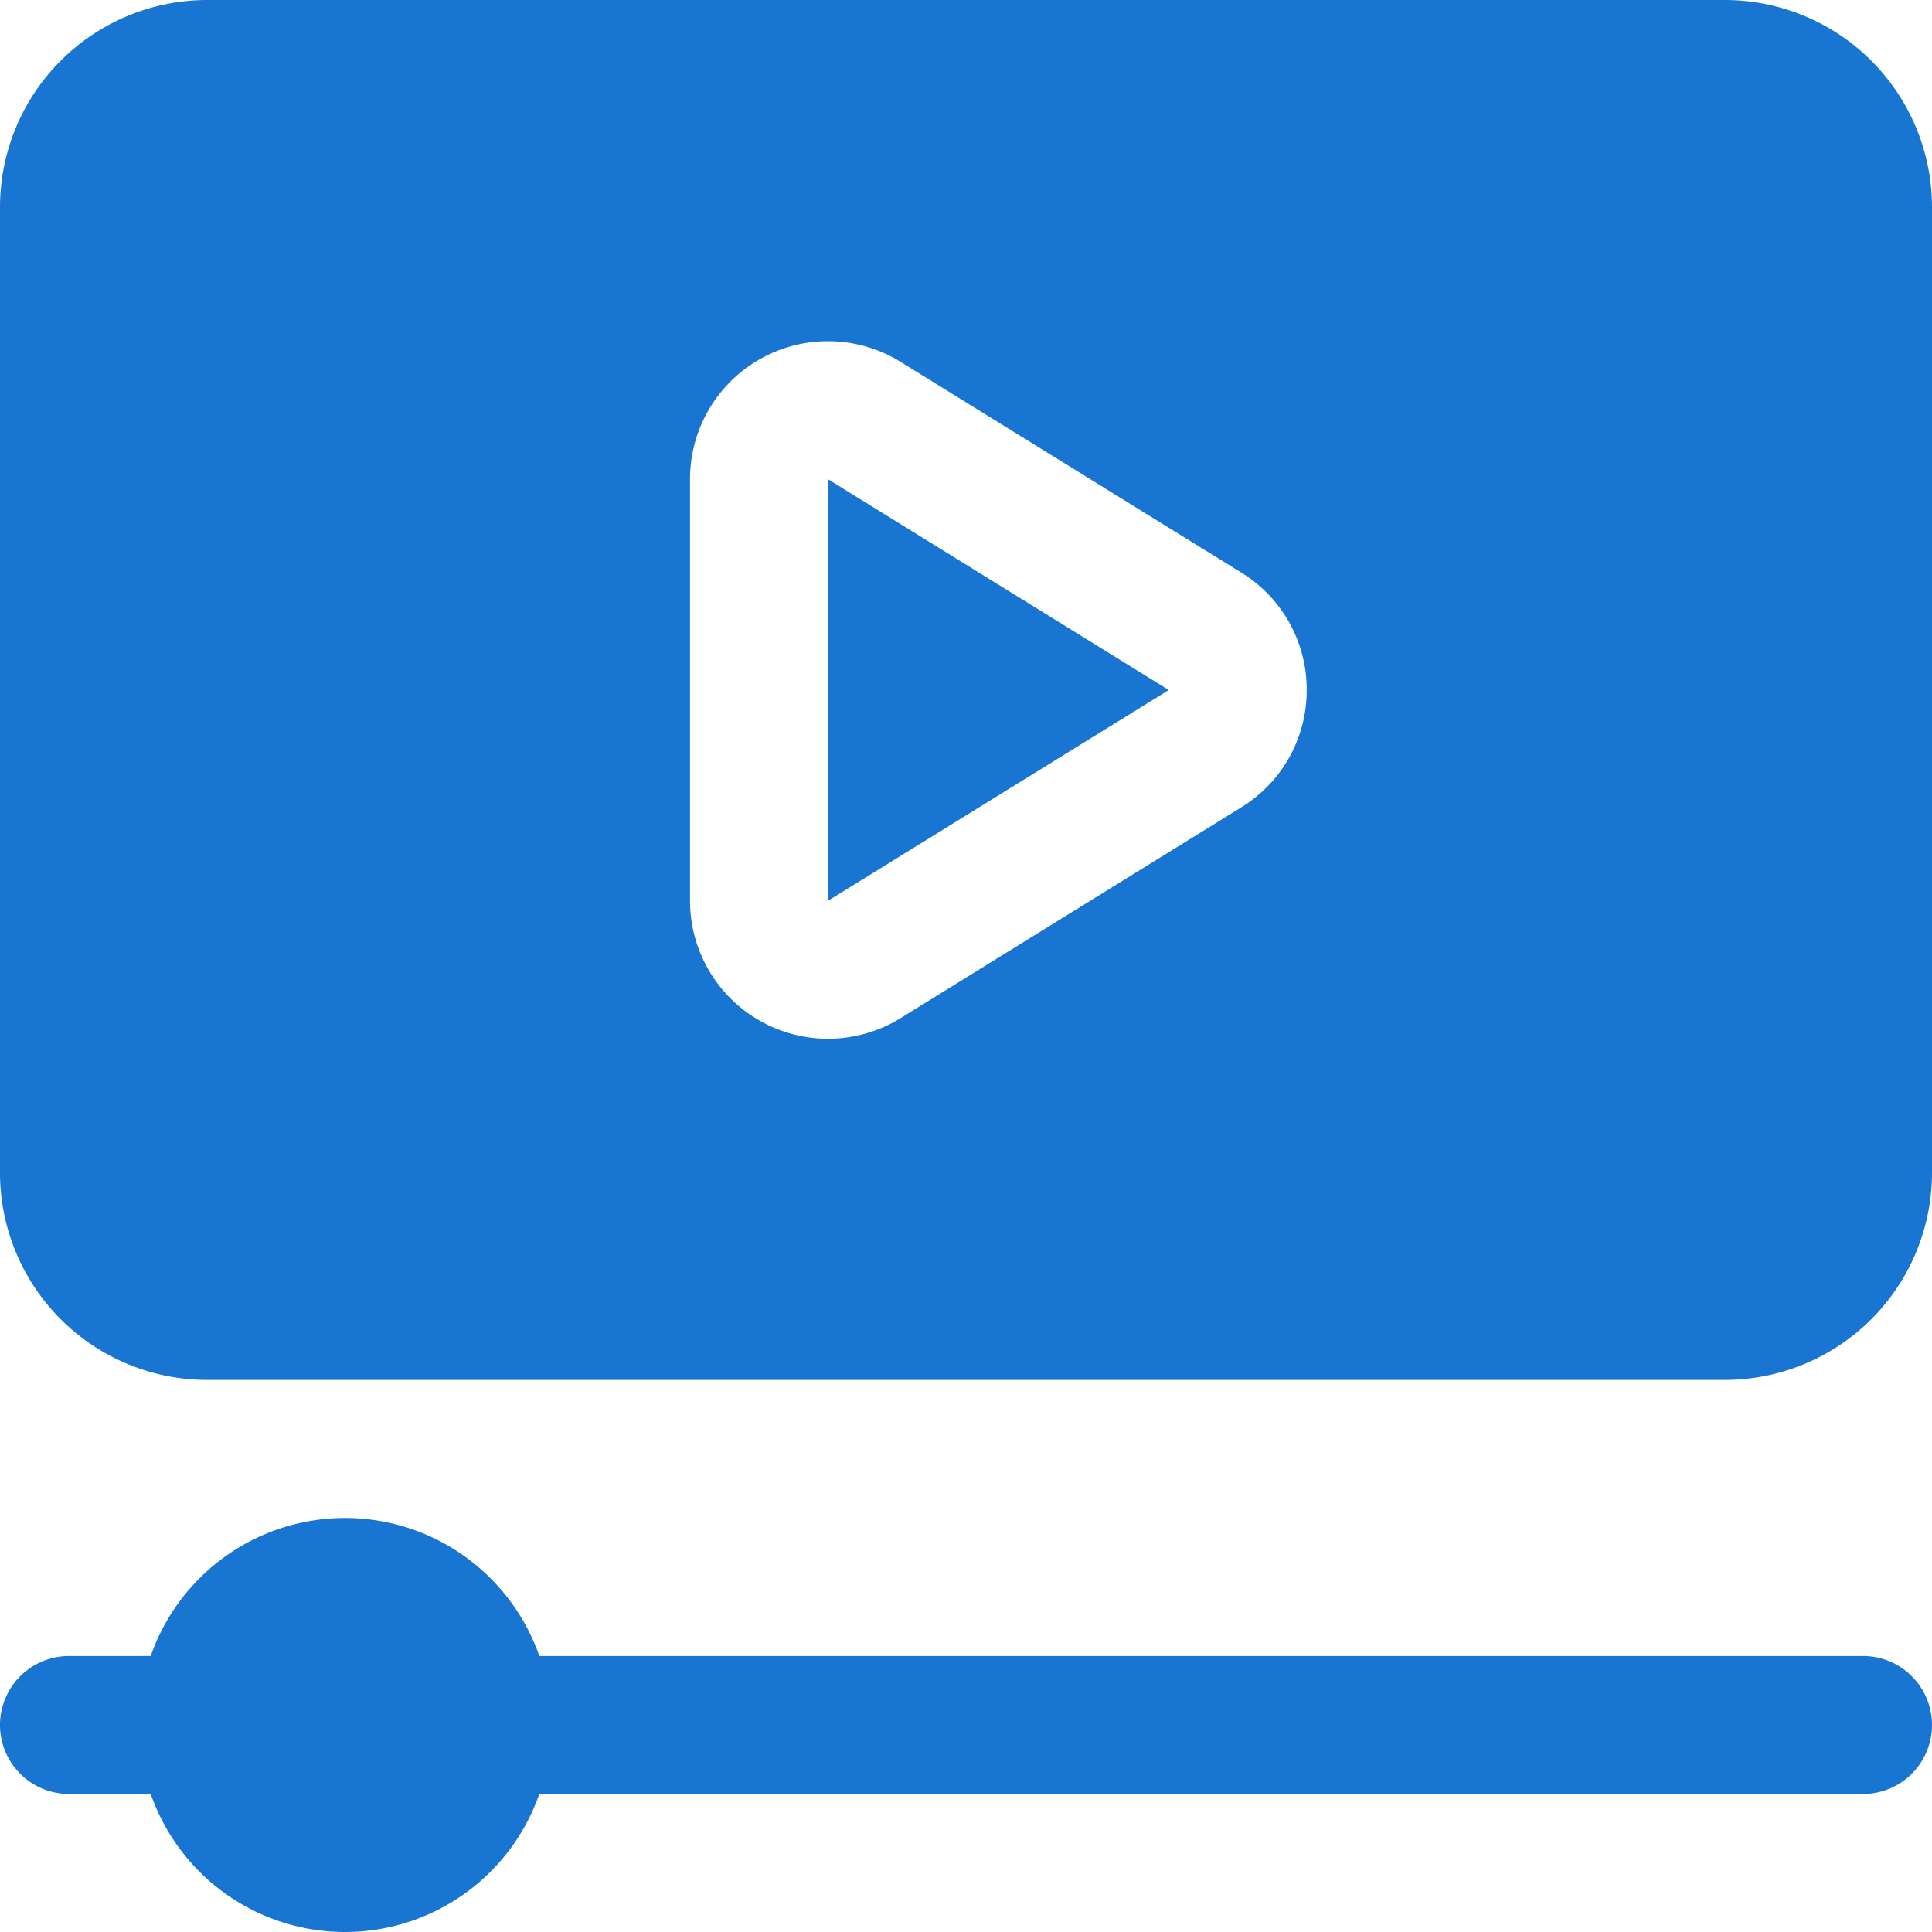
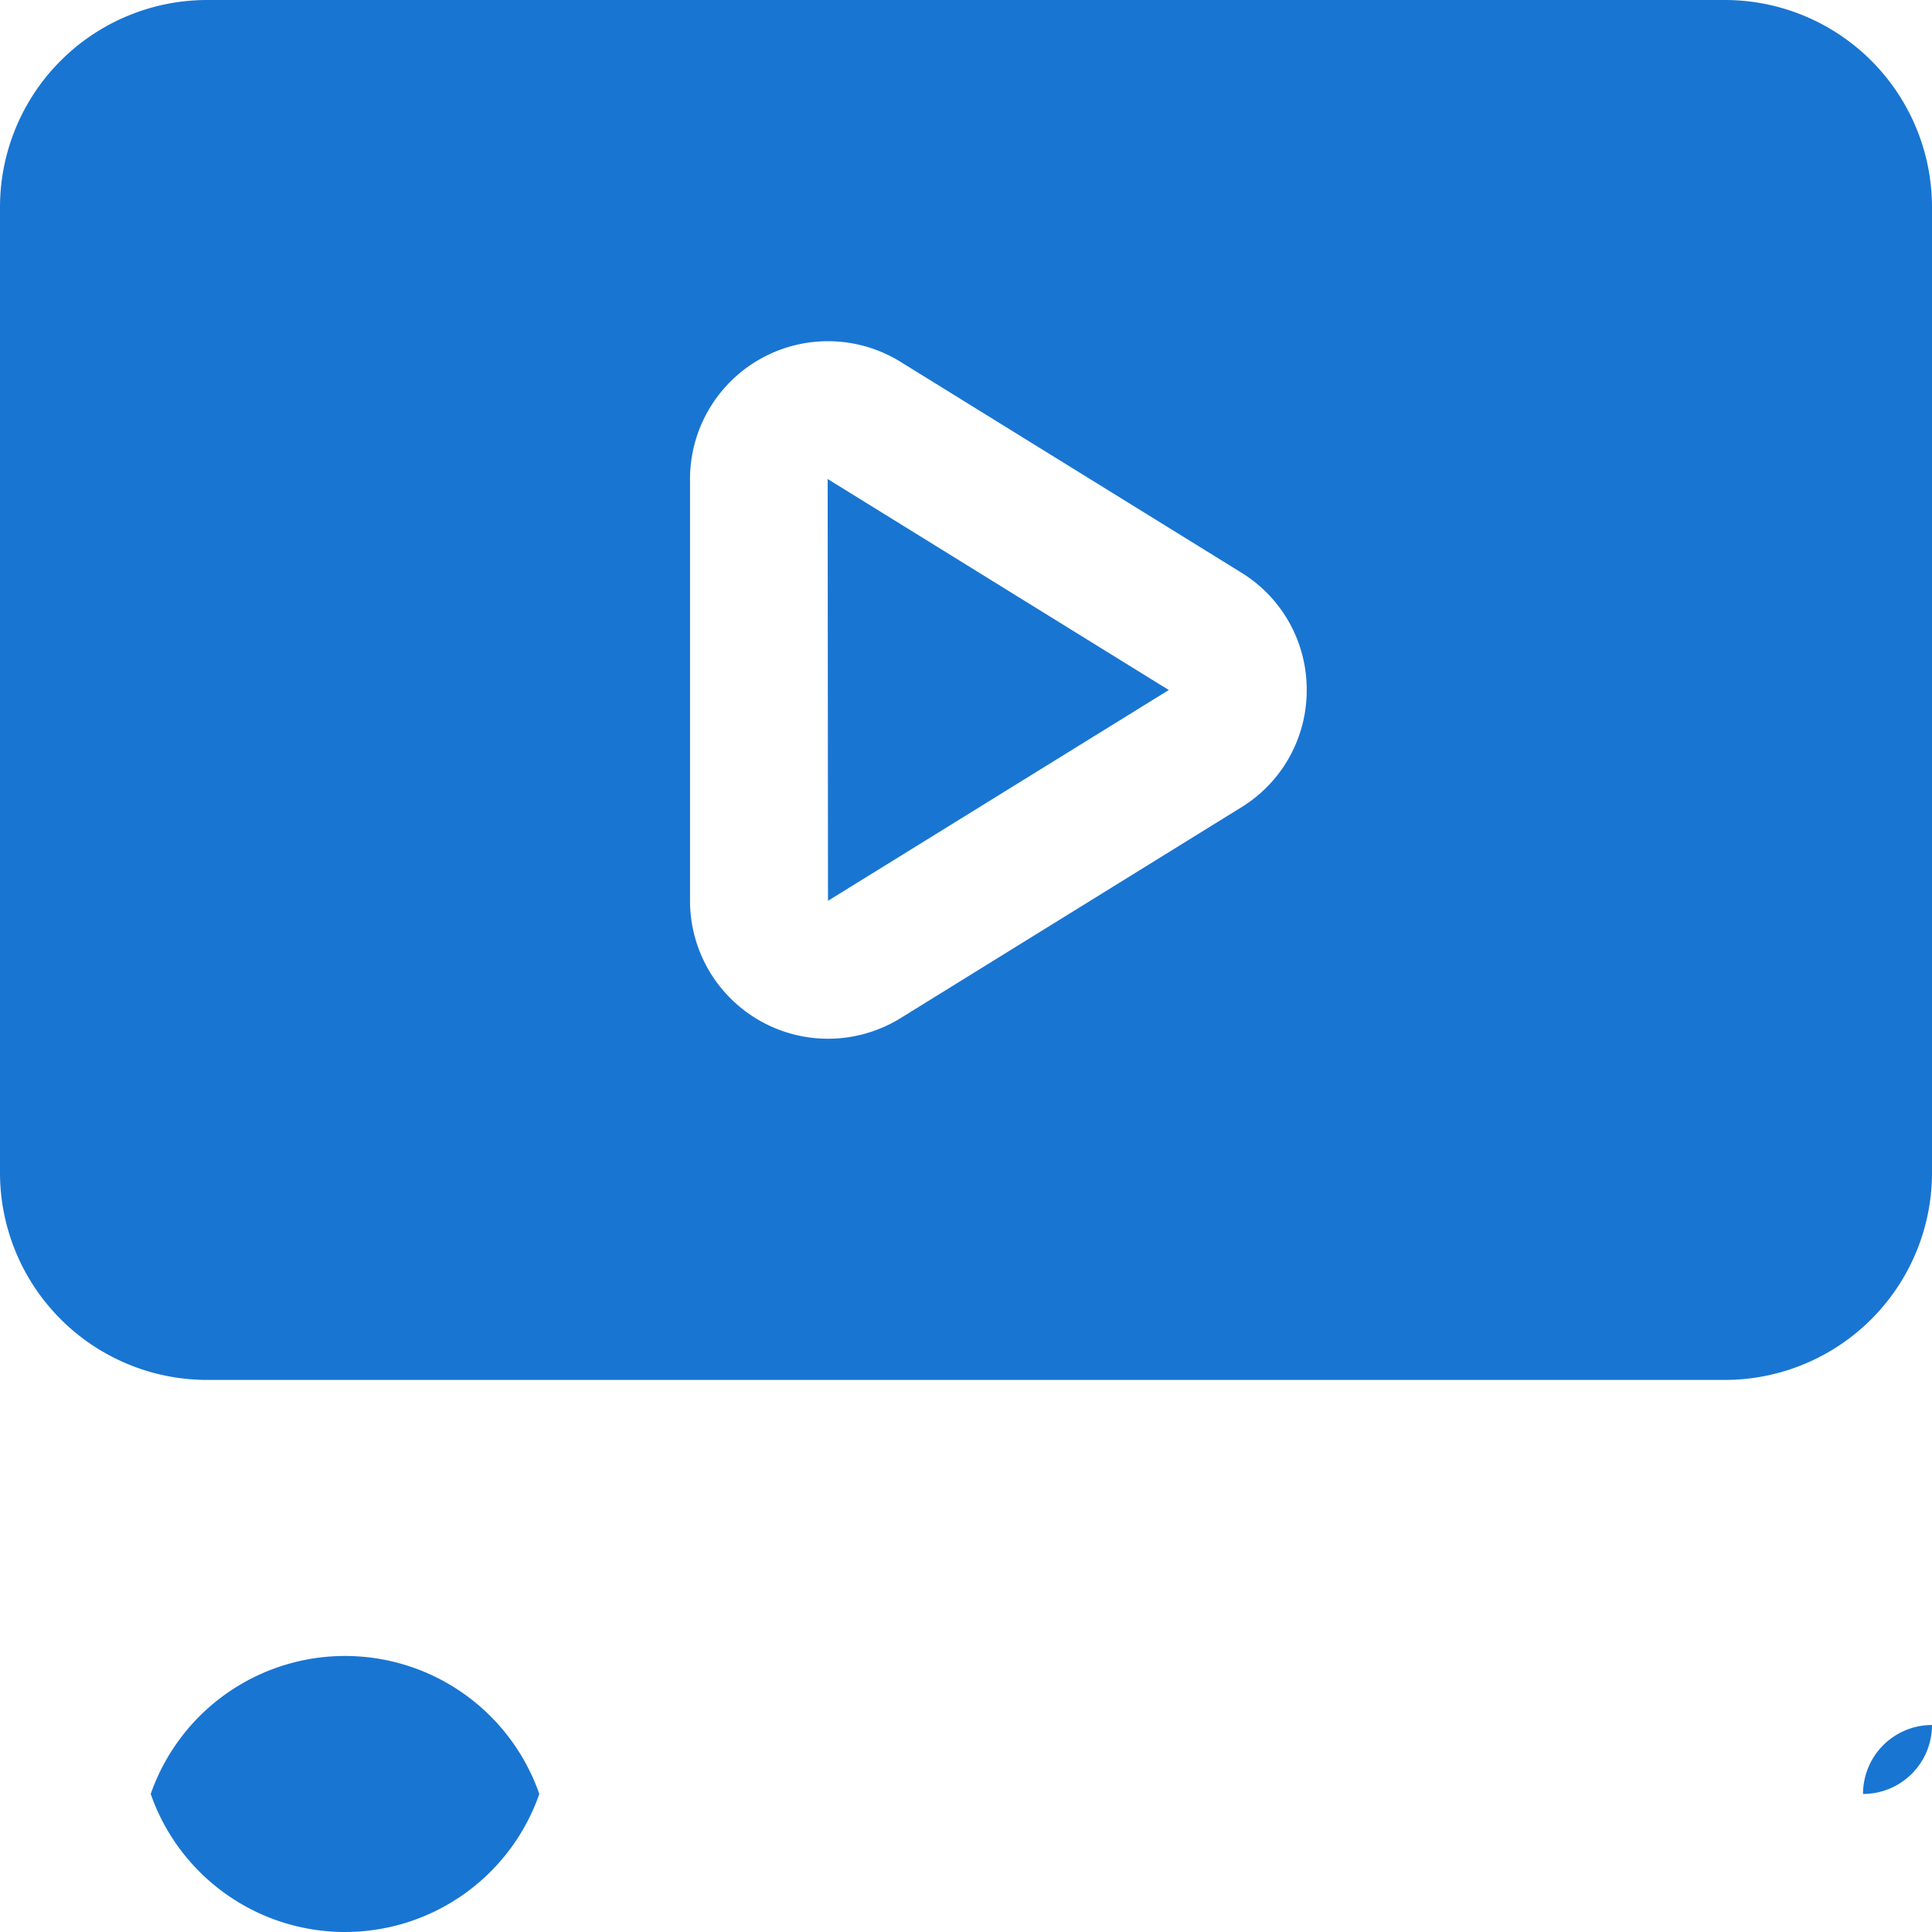
<svg xmlns="http://www.w3.org/2000/svg" width="50.239" height="50.239" viewBox="0 0 50.239 50.239">
-   <path id="Path_60" data-name="Path 60" d="M52.239,46.856a1.794,1.794,0,0,1-1.794,1.794H16.024a5.351,5.351,0,0,1-10.105,0H3.794a1.794,1.794,0,0,1,0-3.588H5.919a5.351,5.351,0,0,1,10.105,0H50.445A1.794,1.794,0,0,1,52.239,46.856ZM23.531,25.424l8.862-5.481-8.871-5.487ZM52.239,7.383V32.5a5.389,5.389,0,0,1-5.383,5.383H7.383A5.389,5.389,0,0,1,2,32.5V7.383A5.389,5.389,0,0,1,7.383,2H46.856A5.389,5.389,0,0,1,52.239,7.383ZM35.979,19.942a3.566,3.566,0,0,0-1.7-3.052l-8.862-5.481a3.587,3.587,0,0,0-5.474,3.052V25.424a3.589,3.589,0,0,0,5.474,3.052l8.862-5.483a3.566,3.566,0,0,0,1.7-3.052Z" transform="translate(-2 -2)" fill="#1975d2" />
+   <path id="Path_60" data-name="Path 60" d="M52.239,46.856a1.794,1.794,0,0,1-1.794,1.794H16.024a5.351,5.351,0,0,1-10.105,0H3.794H5.919a5.351,5.351,0,0,1,10.105,0H50.445A1.794,1.794,0,0,1,52.239,46.856ZM23.531,25.424l8.862-5.481-8.871-5.487ZM52.239,7.383V32.5a5.389,5.389,0,0,1-5.383,5.383H7.383A5.389,5.389,0,0,1,2,32.5V7.383A5.389,5.389,0,0,1,7.383,2H46.856A5.389,5.389,0,0,1,52.239,7.383ZM35.979,19.942a3.566,3.566,0,0,0-1.7-3.052l-8.862-5.481a3.587,3.587,0,0,0-5.474,3.052V25.424a3.589,3.589,0,0,0,5.474,3.052l8.862-5.483a3.566,3.566,0,0,0,1.7-3.052Z" transform="translate(-2 -2)" fill="#1975d2" />
</svg>